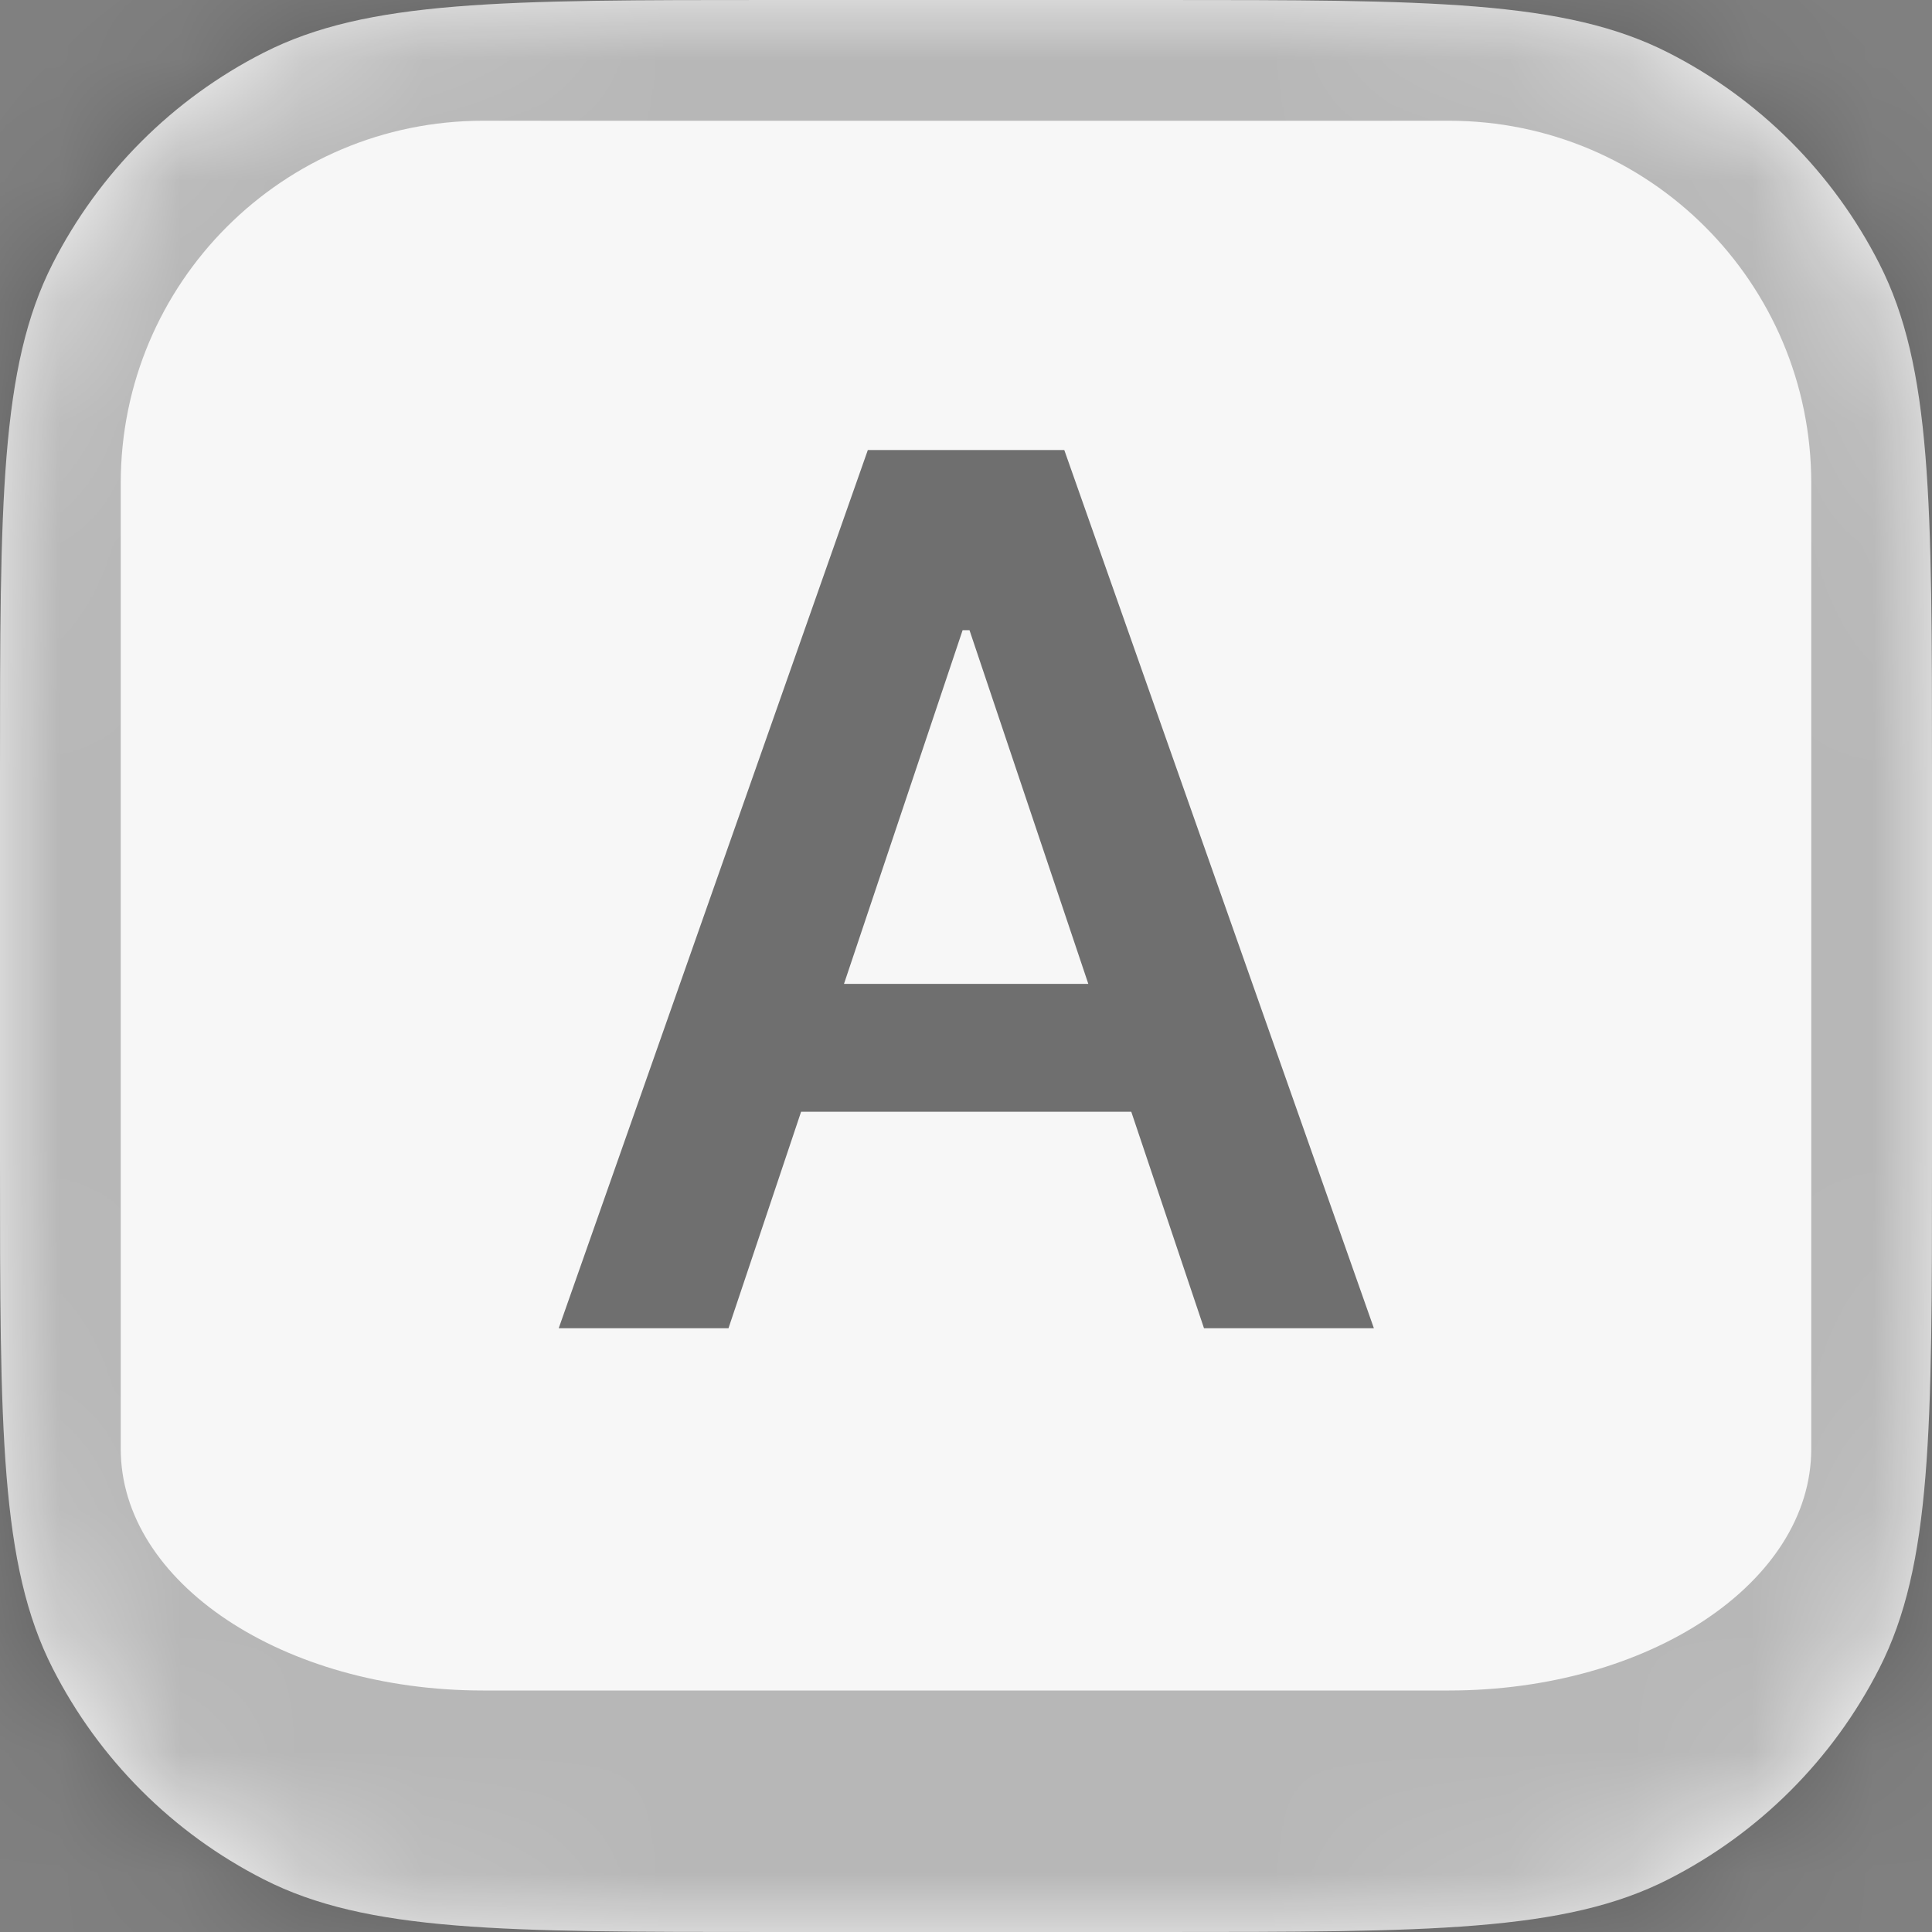
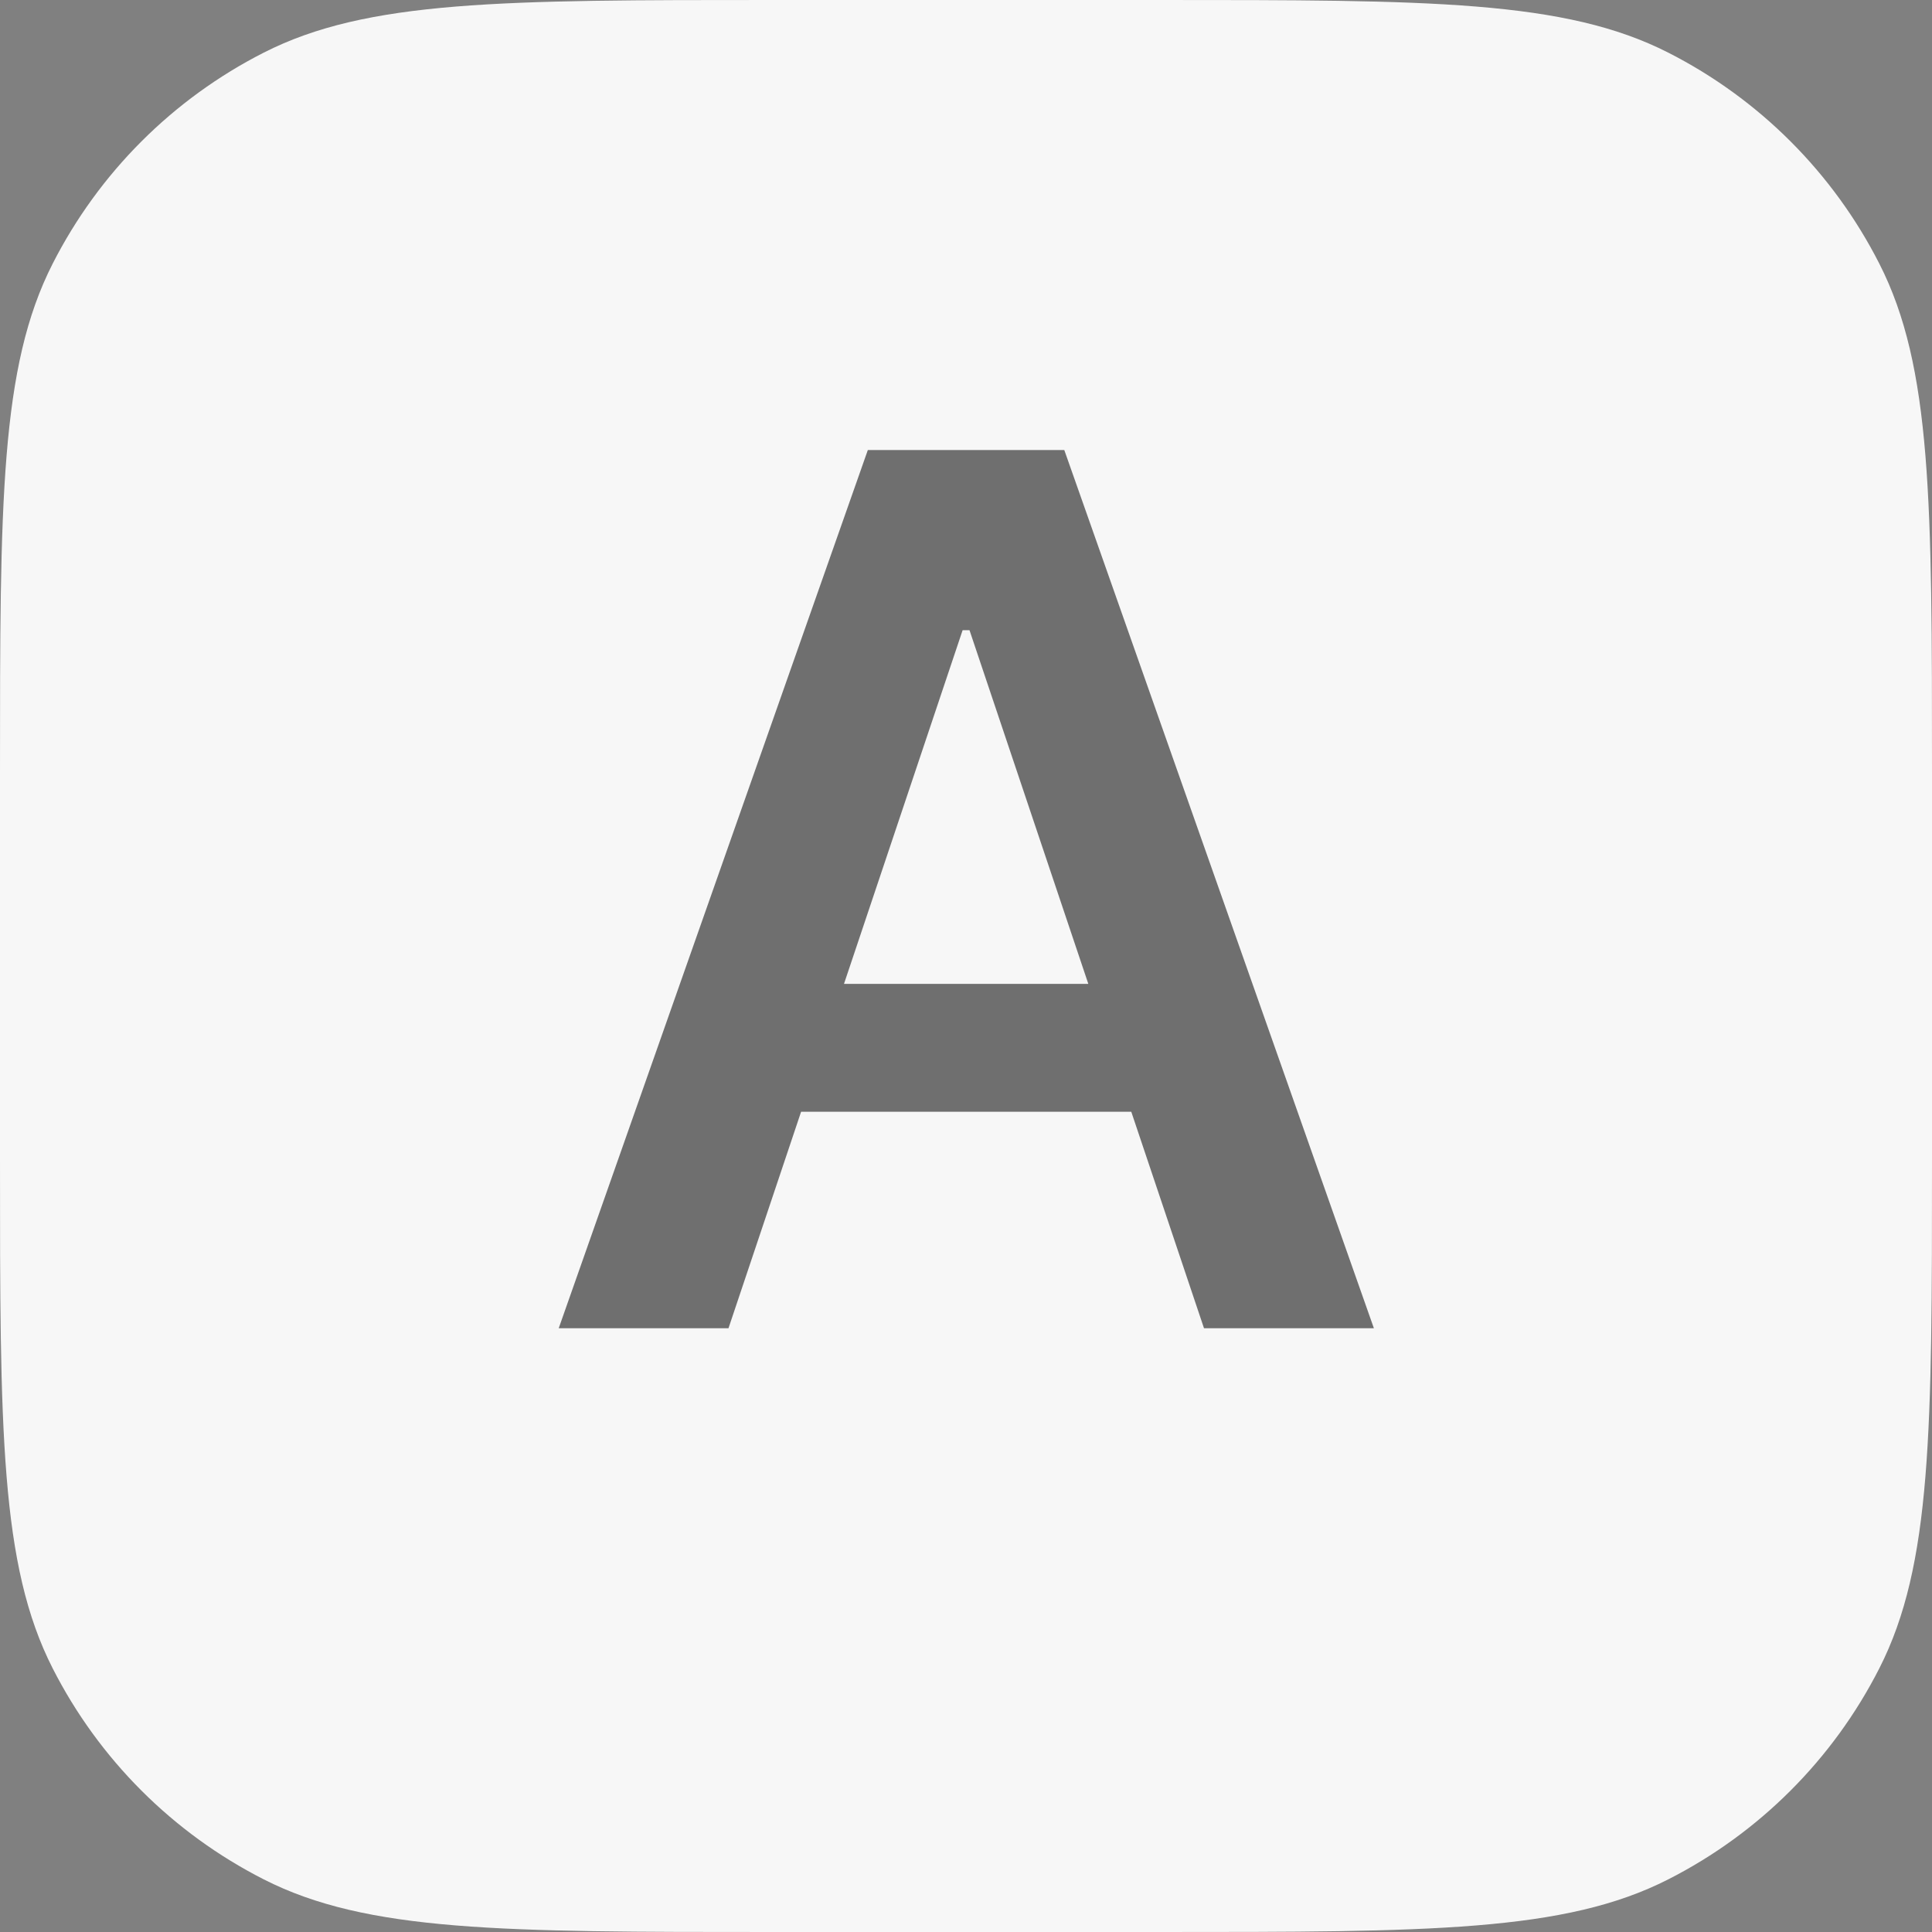
<svg xmlns="http://www.w3.org/2000/svg" width="16" height="16" viewBox="0 0 16 16" fill="none">
  <rect x="0" y="0" width="16" height="16" fill="#808080" stroke="none" />
  <mask id="path-1-inside-1_10909_128114" fill="white">
-     <path d="M0 6.4C0 4.16 0 3.04 0.436 2.184C0.819 1.431 1.431 0.819 2.184 0.436C3.04 0 4.16 0 6.4 0H9.6C11.84 0 12.96 0 13.816 0.436C14.569 0.819 15.181 1.431 15.564 2.184C16 3.04 16 4.16 16 6.4V9.6C16 11.84 16 12.96 15.564 13.816C15.181 14.569 14.569 15.181 13.816 15.564C12.96 16 11.84 16 9.6 16H6.4C4.16 16 3.04 16 2.184 15.564C1.431 15.181 0.819 14.569 0.436 13.816C0 12.96 0 11.84 0 9.6V6.4Z" />
-   </mask>
+     </mask>
  <path d="M0 6.4C0 4.16 0 3.04 0.436 2.184C0.819 1.431 1.431 0.819 2.184 0.436C3.04 0 4.16 0 6.4 0H9.6C11.84 0 12.96 0 13.816 0.436C14.569 0.819 15.181 1.431 15.564 2.184C16 3.04 16 4.16 16 6.4V9.6C16 11.84 16 12.96 15.564 13.816C15.181 14.569 14.569 15.181 13.816 15.564C12.96 16 11.84 16 9.6 16H6.4C4.16 16 3.04 16 2.184 15.564C1.431 15.181 0.819 14.569 0.436 13.816C0 12.96 0 11.84 0 9.6V6.4Z" fill="#F7F7F7" />
-   <path d="M-1 4C-1 1.239 1.239 -1 4 -1H12C14.761 -1 17 1.239 17 4H15C15 2.343 13.657 1 12 1H4C2.343 1 1 2.343 1 4H-1ZM17 13C17 15.761 14.761 18 12 18H4C1.239 18 -1 15.761 -1 13L1 12C1 13.105 2.343 14 4 14H12C13.657 14 15 13.105 15 12L17 13ZM4 18C1.239 18 -1 15.761 -1 13V4C-1 1.239 1.239 -1 4 -1V1C2.343 1 1 2.343 1 4V12C1 13.105 2.343 14 4 14V18ZM12 -1C14.761 -1 17 1.239 17 4V13C17 15.761 14.761 18 12 18V14C13.657 14 15 13.105 15 12V4C15 2.343 13.657 1 12 1V-1Z" fill="black" fill-opacity="0.26" mask="url(#path-1-inside-1_10909_128114)" />
  <path d="M6.033 11H4.627L7.187 3.727H8.814L11.378 11H9.971L8.029 5.219H7.972L6.033 11ZM6.079 8.148H9.915V9.207H6.079V8.148Z" fill="black" fill-opacity="0.55" />
</svg>